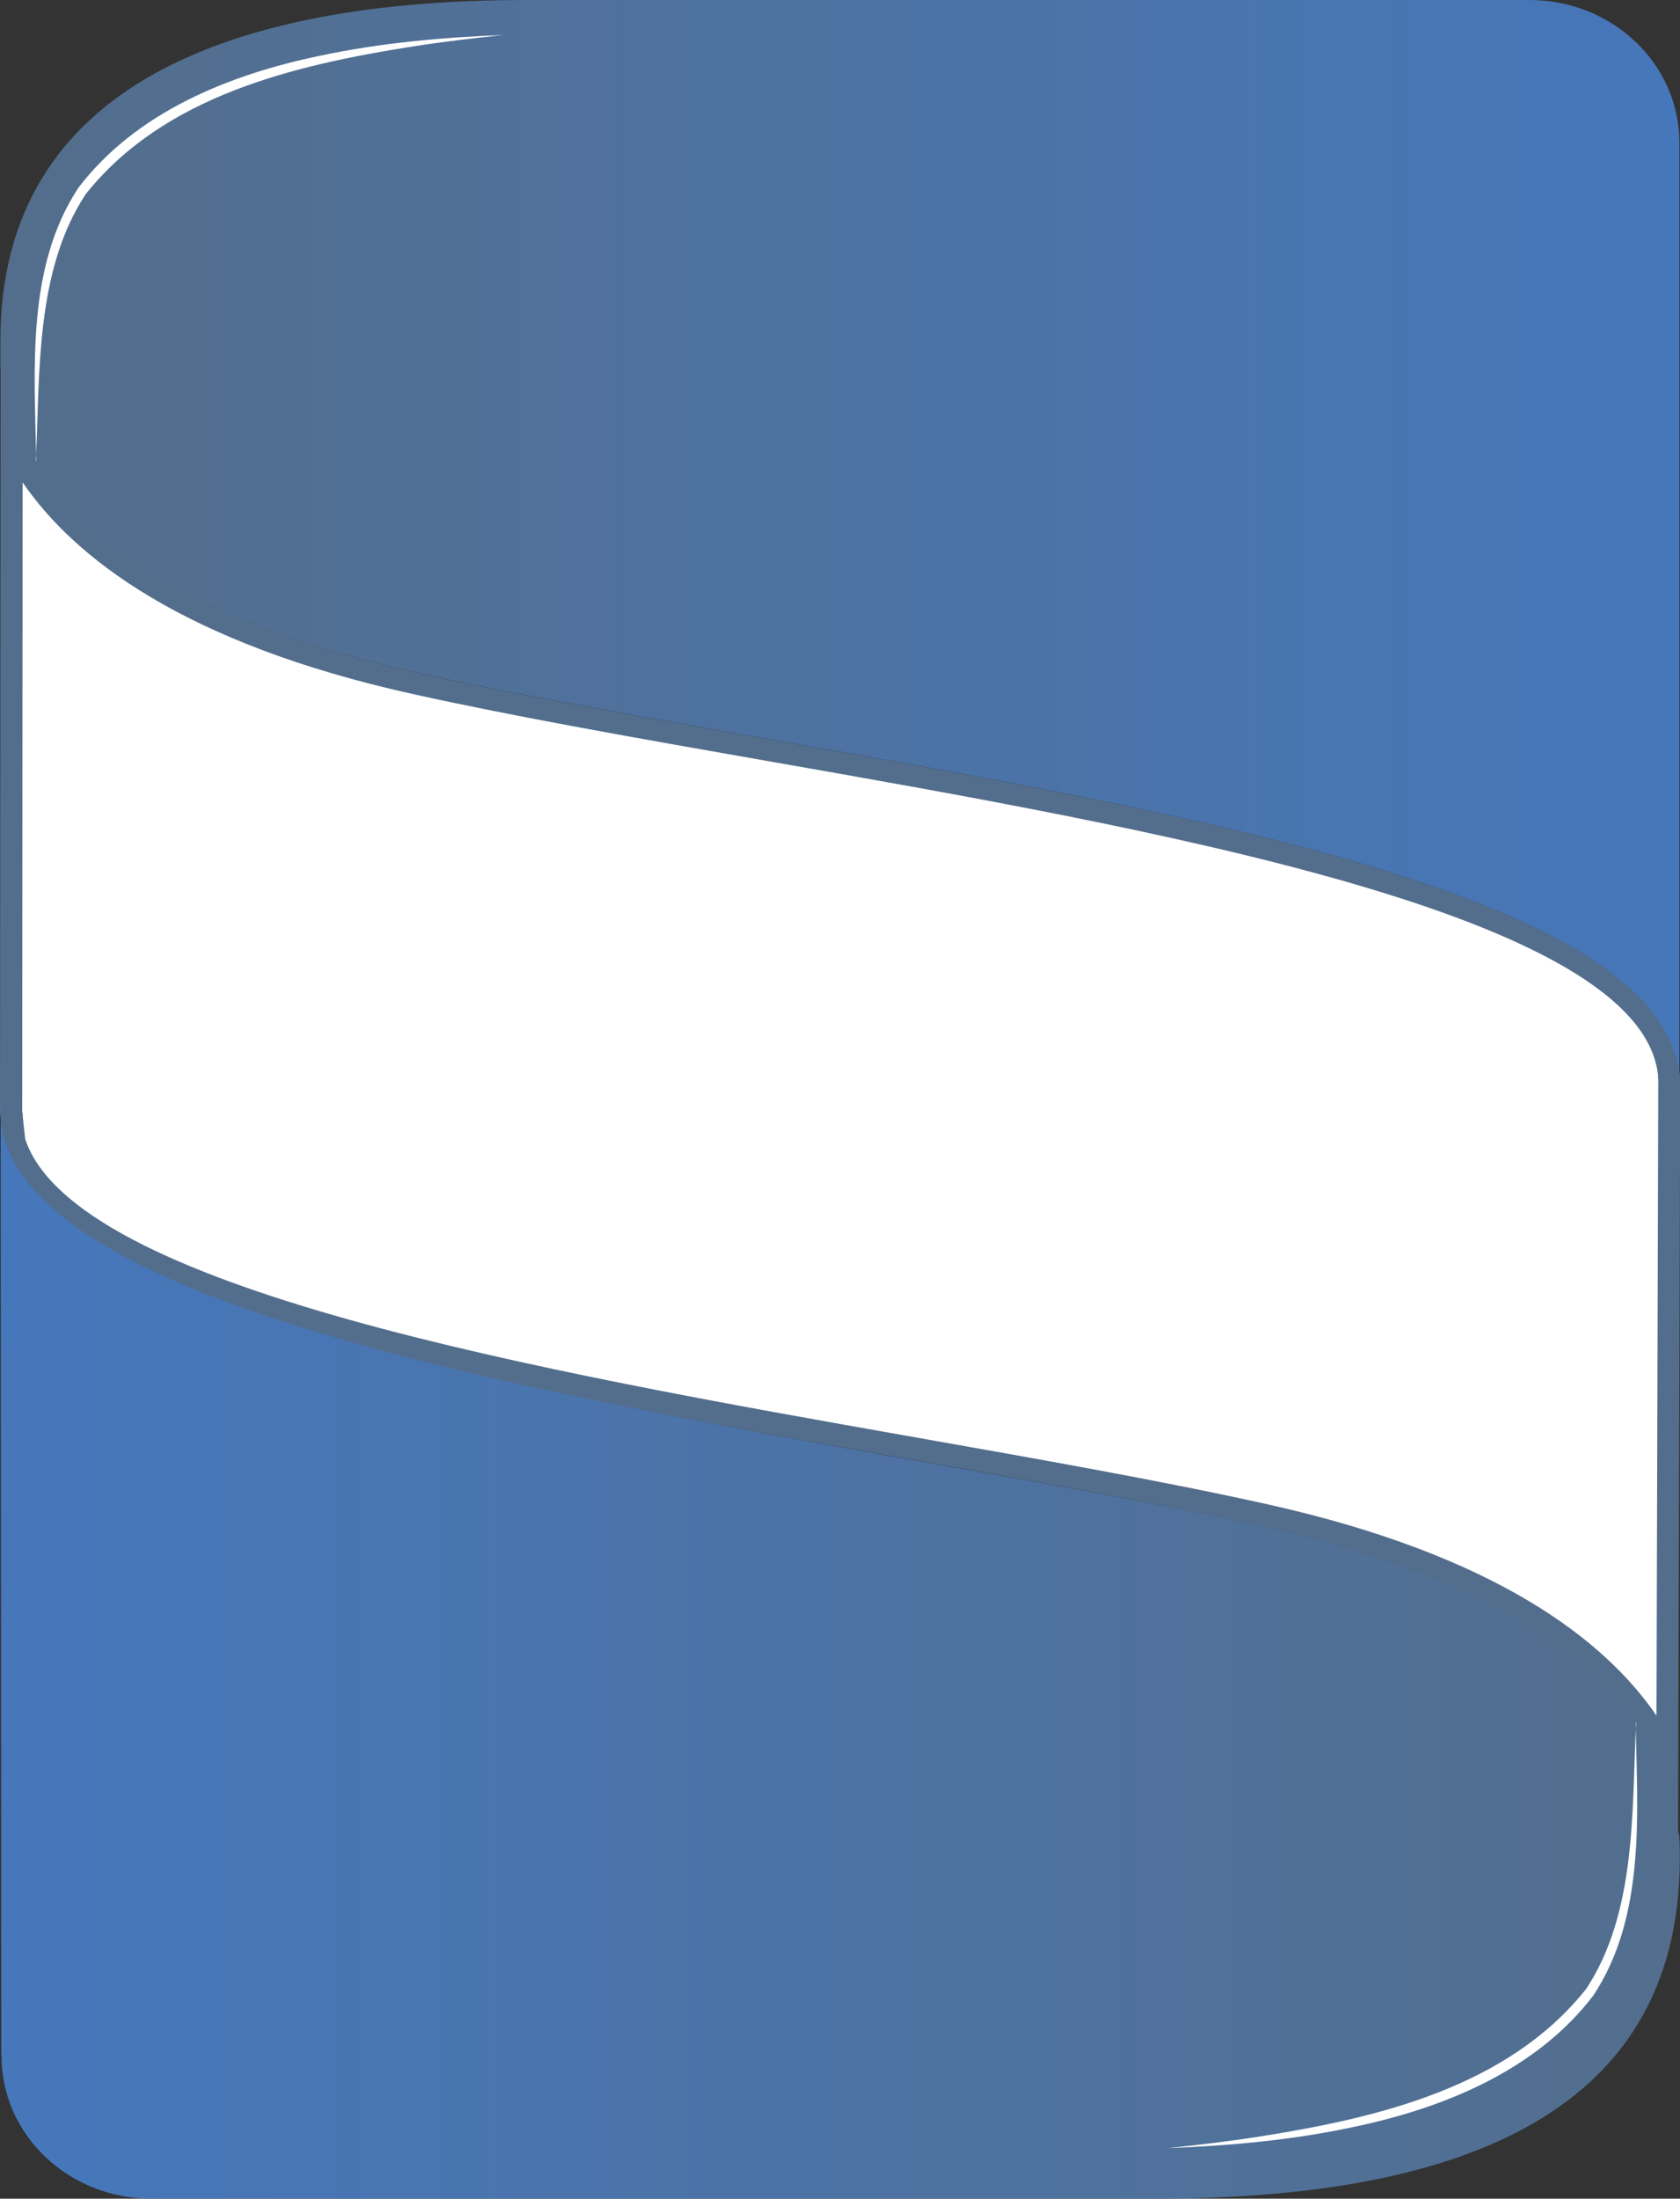
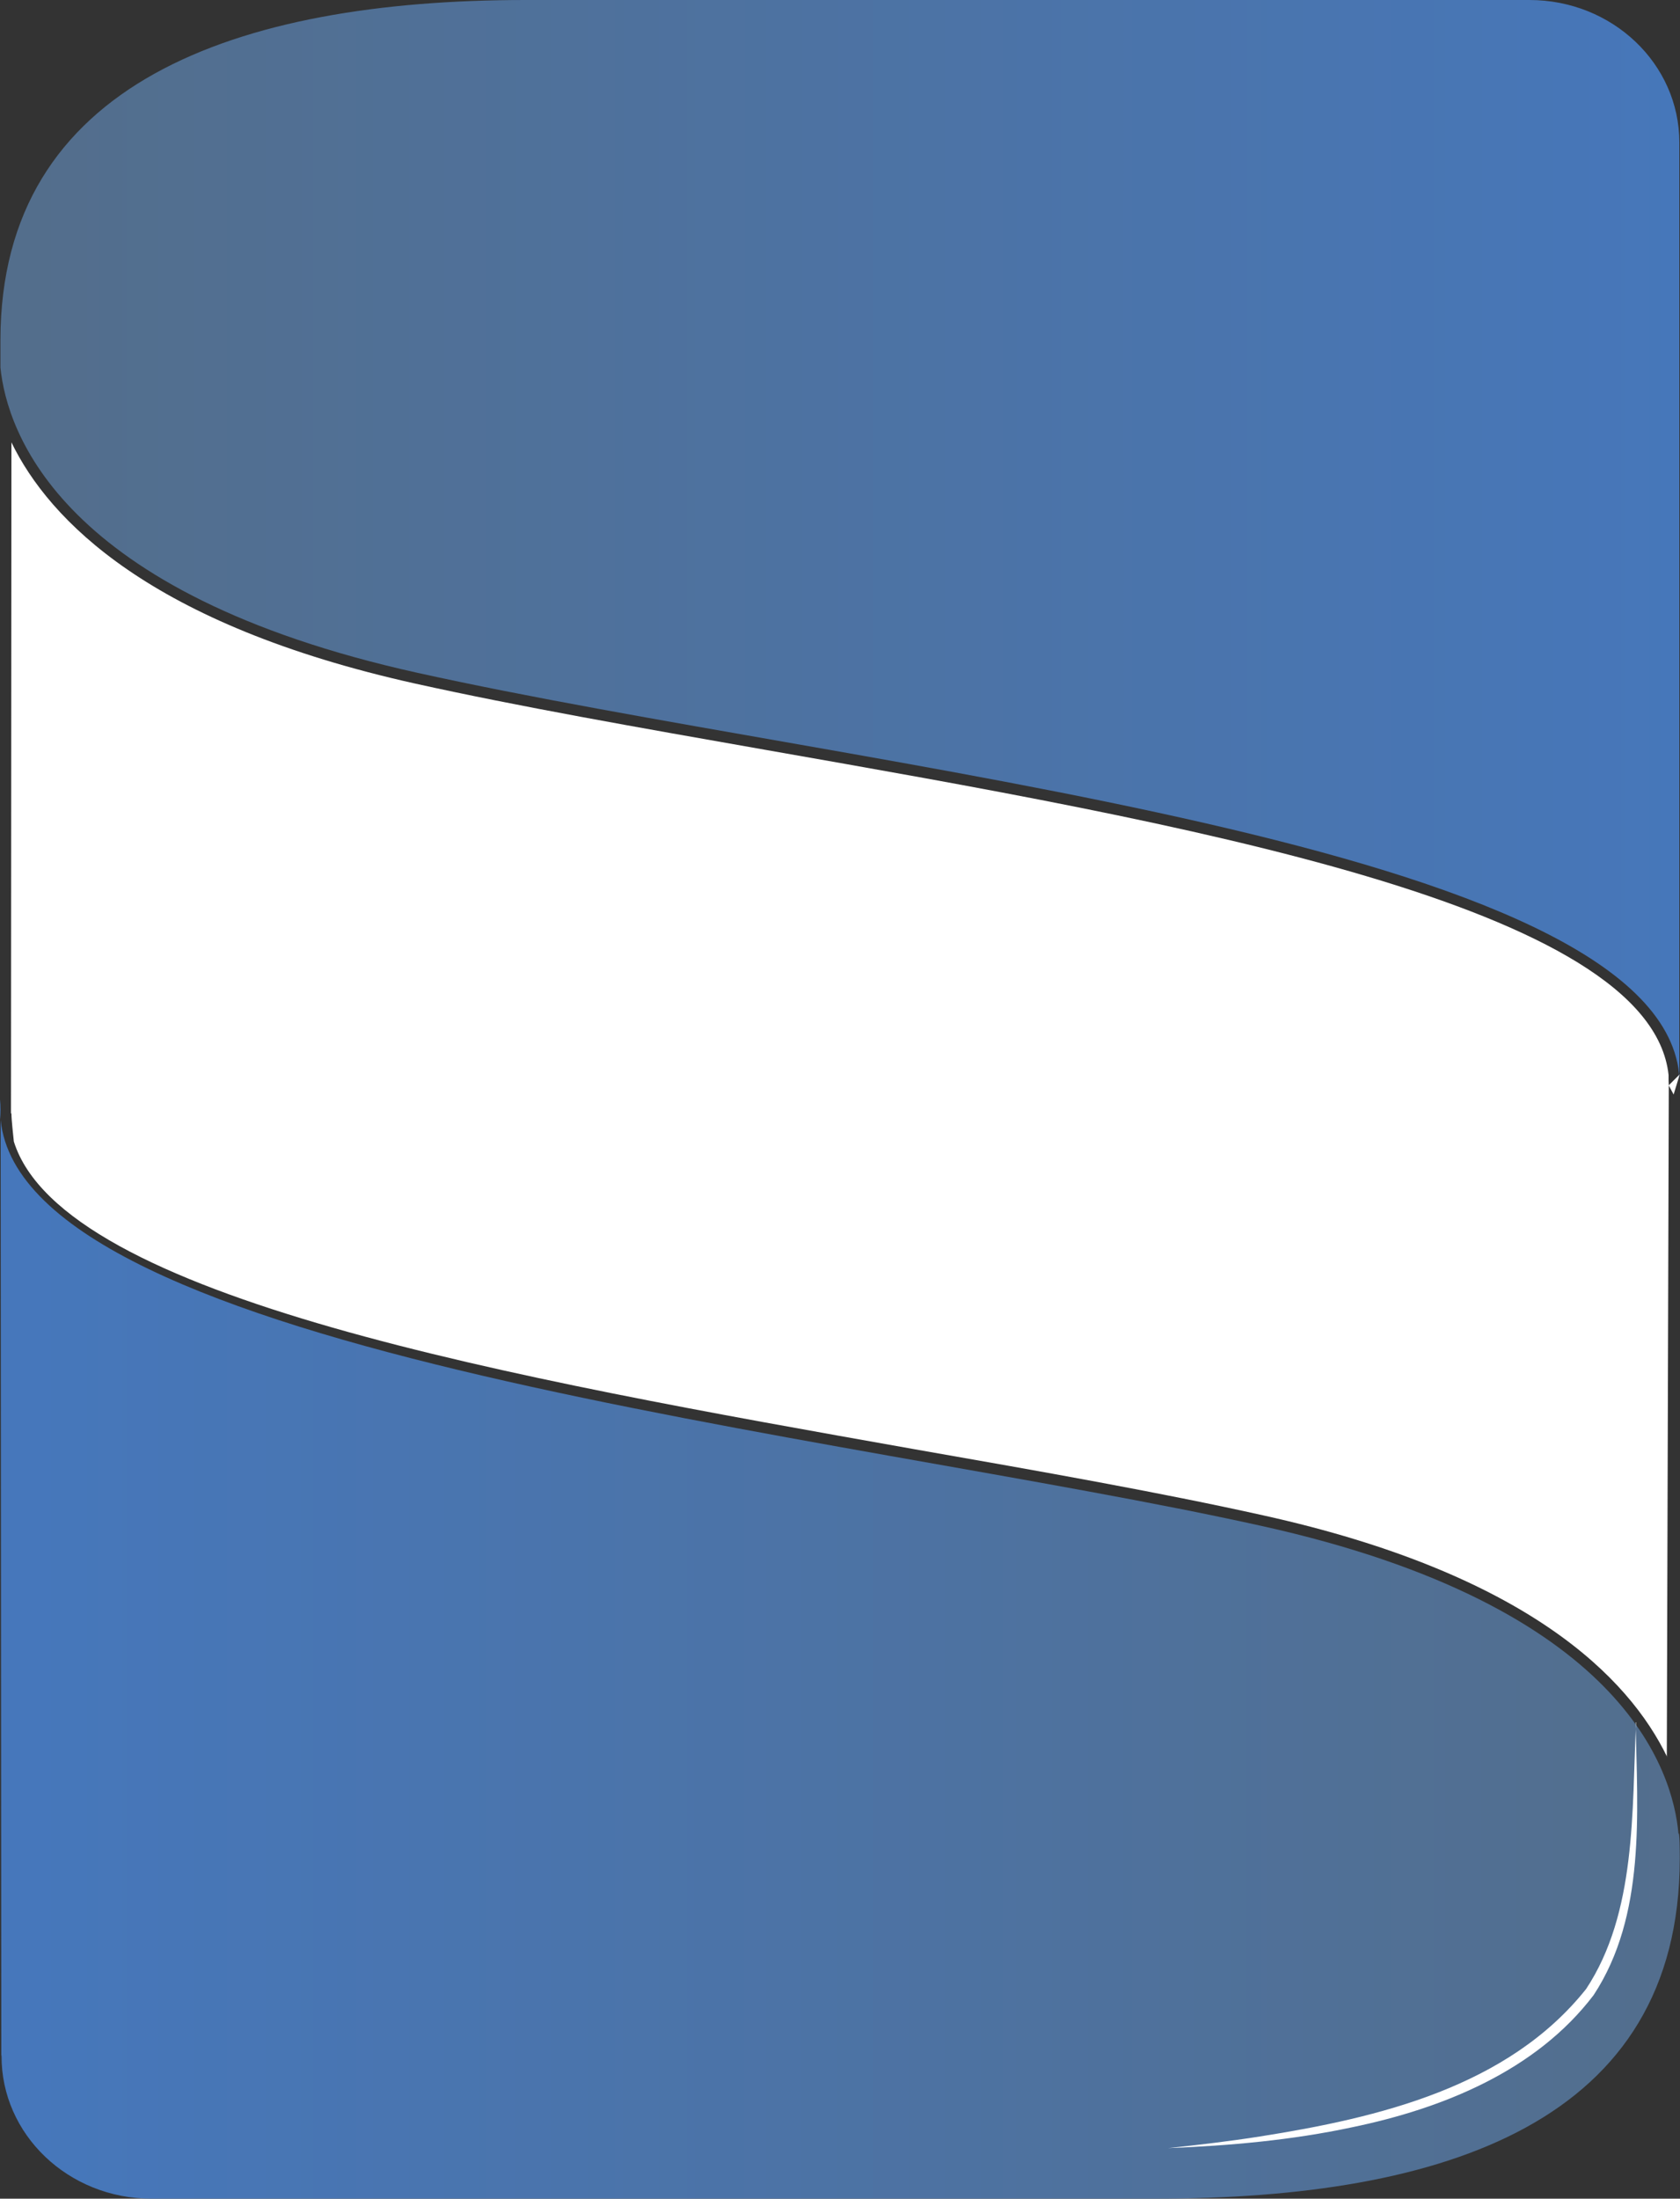
<svg xmlns="http://www.w3.org/2000/svg" id="Layer_1" viewBox="0 0 76.44 100">
  <rect x="0" y="0" width="76.44" height="100" fill="#333333" stroke="none" />
  <defs>
    <style>
      .cls-1 {
        fill: url(#linear-gradient-2);
      }

      .cls-2 {
        fill: #fff;
      }

      .cls-3 {
        fill: none;
      }

      .cls-4 {
        clip-path: url(#clippath-1);
      }

      .cls-5 {
        fill: #536e8c;
      }

      .cls-6 {
        fill: url(#linear-gradient);
      }

      .cls-7 {
        clip-path: url(#clippath);
      }
    </style>
    <clipPath id="clippath">
      <path class="cls-3" d="M.07,93.49c-.02,3.59,3.04,6.51,6.82,6.51h45.66c13.18,0,23.87-3.48,23.88-15.47,0-1.35-.06-1.13-.06-1.13-.25-2.85-2.51-10.36-18.98-14C38.3,65.16,1.1,61.58.03,50.94l.03,42.55ZM.03,50.94v-.94c-.03.32-.03.64,0,.94" />
    </clipPath>
    <linearGradient id="linear-gradient" x1="-374.66" y1="344.71" x2="-370.92" y2="344.71" gradientTransform="translate(7652.12 7115.25) scale(20.42 -20.42)" gradientUnits="userSpaceOnUse">
      <stop offset="0" stop-color="#4677bb" />
      <stop offset="1" stop-color="#536e8c" />
    </linearGradient>
    <clipPath id="clippath-1">
      <path class="cls-3" d="M23.92,0C10.74,0,.03,3.78.02,15.46v1.26c.3,2.93,2.72,10.28,18.97,13.88,20.23,4.48,56.26,7.69,57.41,18.23,0,.09,0,.18.01.27V6.48c0-3.58-3.05-6.48-6.82-6.48H23.92Z" />
    </clipPath>
    <linearGradient id="linear-gradient-2" x1="-374.66" y1="346.48" x2="-370.92" y2="346.48" gradientTransform="translate(7648.41 7097.66) scale(20.41 -20.41)" gradientUnits="userSpaceOnUse">
      <stop offset="0" stop-color="#536e8c" />
      <stop offset="1" stop-color="#4677bb" />
    </linearGradient>
  </defs>
  <g>
    <path class="cls-2" d="M75.85,79.9c-1.74-3.59-6.35-8.32-18.38-10.98-4.67-1.04-10.11-2-15.88-3.01C23.44,62.69,2.87,59.06.63,51.92c-.02-.2-.11-.99-.11-1.27l-.02-.02.02-30.51c1.72,3.54,6.32,8.29,18.37,10.97,4.69,1.04,10.17,2,15.97,3.02,18.85,3.31,40.22,7.05,41.06,14.78v.26s.01.21.01.21l.5-.5-.28.92-.22-.41-.09,30.54Z" />
-     <path class="cls-5" d="M1.03,21.94c2.32,3.39,7.28,7.31,17.77,9.63,4.7,1.04,10.18,2,15.99,3.02,17.75,3.11,39.85,6.99,40.65,14.31v.09s0,.09.01.13v.21h.7,0s-.7,0-.7,0l-.08,28.7c-2.33-3.41-7.29-7.31-17.78-9.63-4.68-1.04-10.13-2-15.9-3.02-17.05-3.01-38.25-6.76-40.54-13.56-.05-.41-.12-1.01-.12-1.21h-.02s.02-28.69.02-28.69M.03,16.59L0,50.63h.02c0,.38.14,1.43.14,1.43,3.05,9.74,37.55,12.98,57.21,17.34,16.46,3.64,18.73,11.15,18.98,14l.1-34.04h-.01s0,0,0,0h0v-.25c0-.09,0-.19-.01-.27-1.15-10.54-37.17-13.75-57.42-18.23C2.76,26.99.35,19.65.05,16.72c-.01-.04-.01-.08-.02-.12H.03Z" />
  </g>
  <g class="cls-7">
    <rect class="cls-6" y="50" width="76.43" height="50" />
  </g>
  <g class="cls-4">
    <rect class="cls-1" x=".02" width="76.39" height="49.1" />
  </g>
-   <path class="cls-2" d="M1.65,20.96c-.08-4.12-.47-8.79,1.91-12.41,2.62-3.45,6.88-5.16,10.98-6.01,2.76-.59,5.58-.84,8.38-.95-1.4.15-2.79.31-4.18.53-5.39.85-11.29,2.25-14.84,6.71-2.29,3.47-2.08,8.1-2.27,12.12h0Z" />
  <path class="cls-2" d="M74.42,78.33c.08,4.12.47,8.79-1.91,12.41-2.62,3.45-6.88,5.16-10.98,6.01-2.76.59-5.58.84-8.38.95,1.4-.15,2.79-.31,4.18-.53,5.39-.85,11.29-2.25,14.84-6.71,2.29-3.47,2.08-8.1,2.27-12.12h0Z" />
</svg>